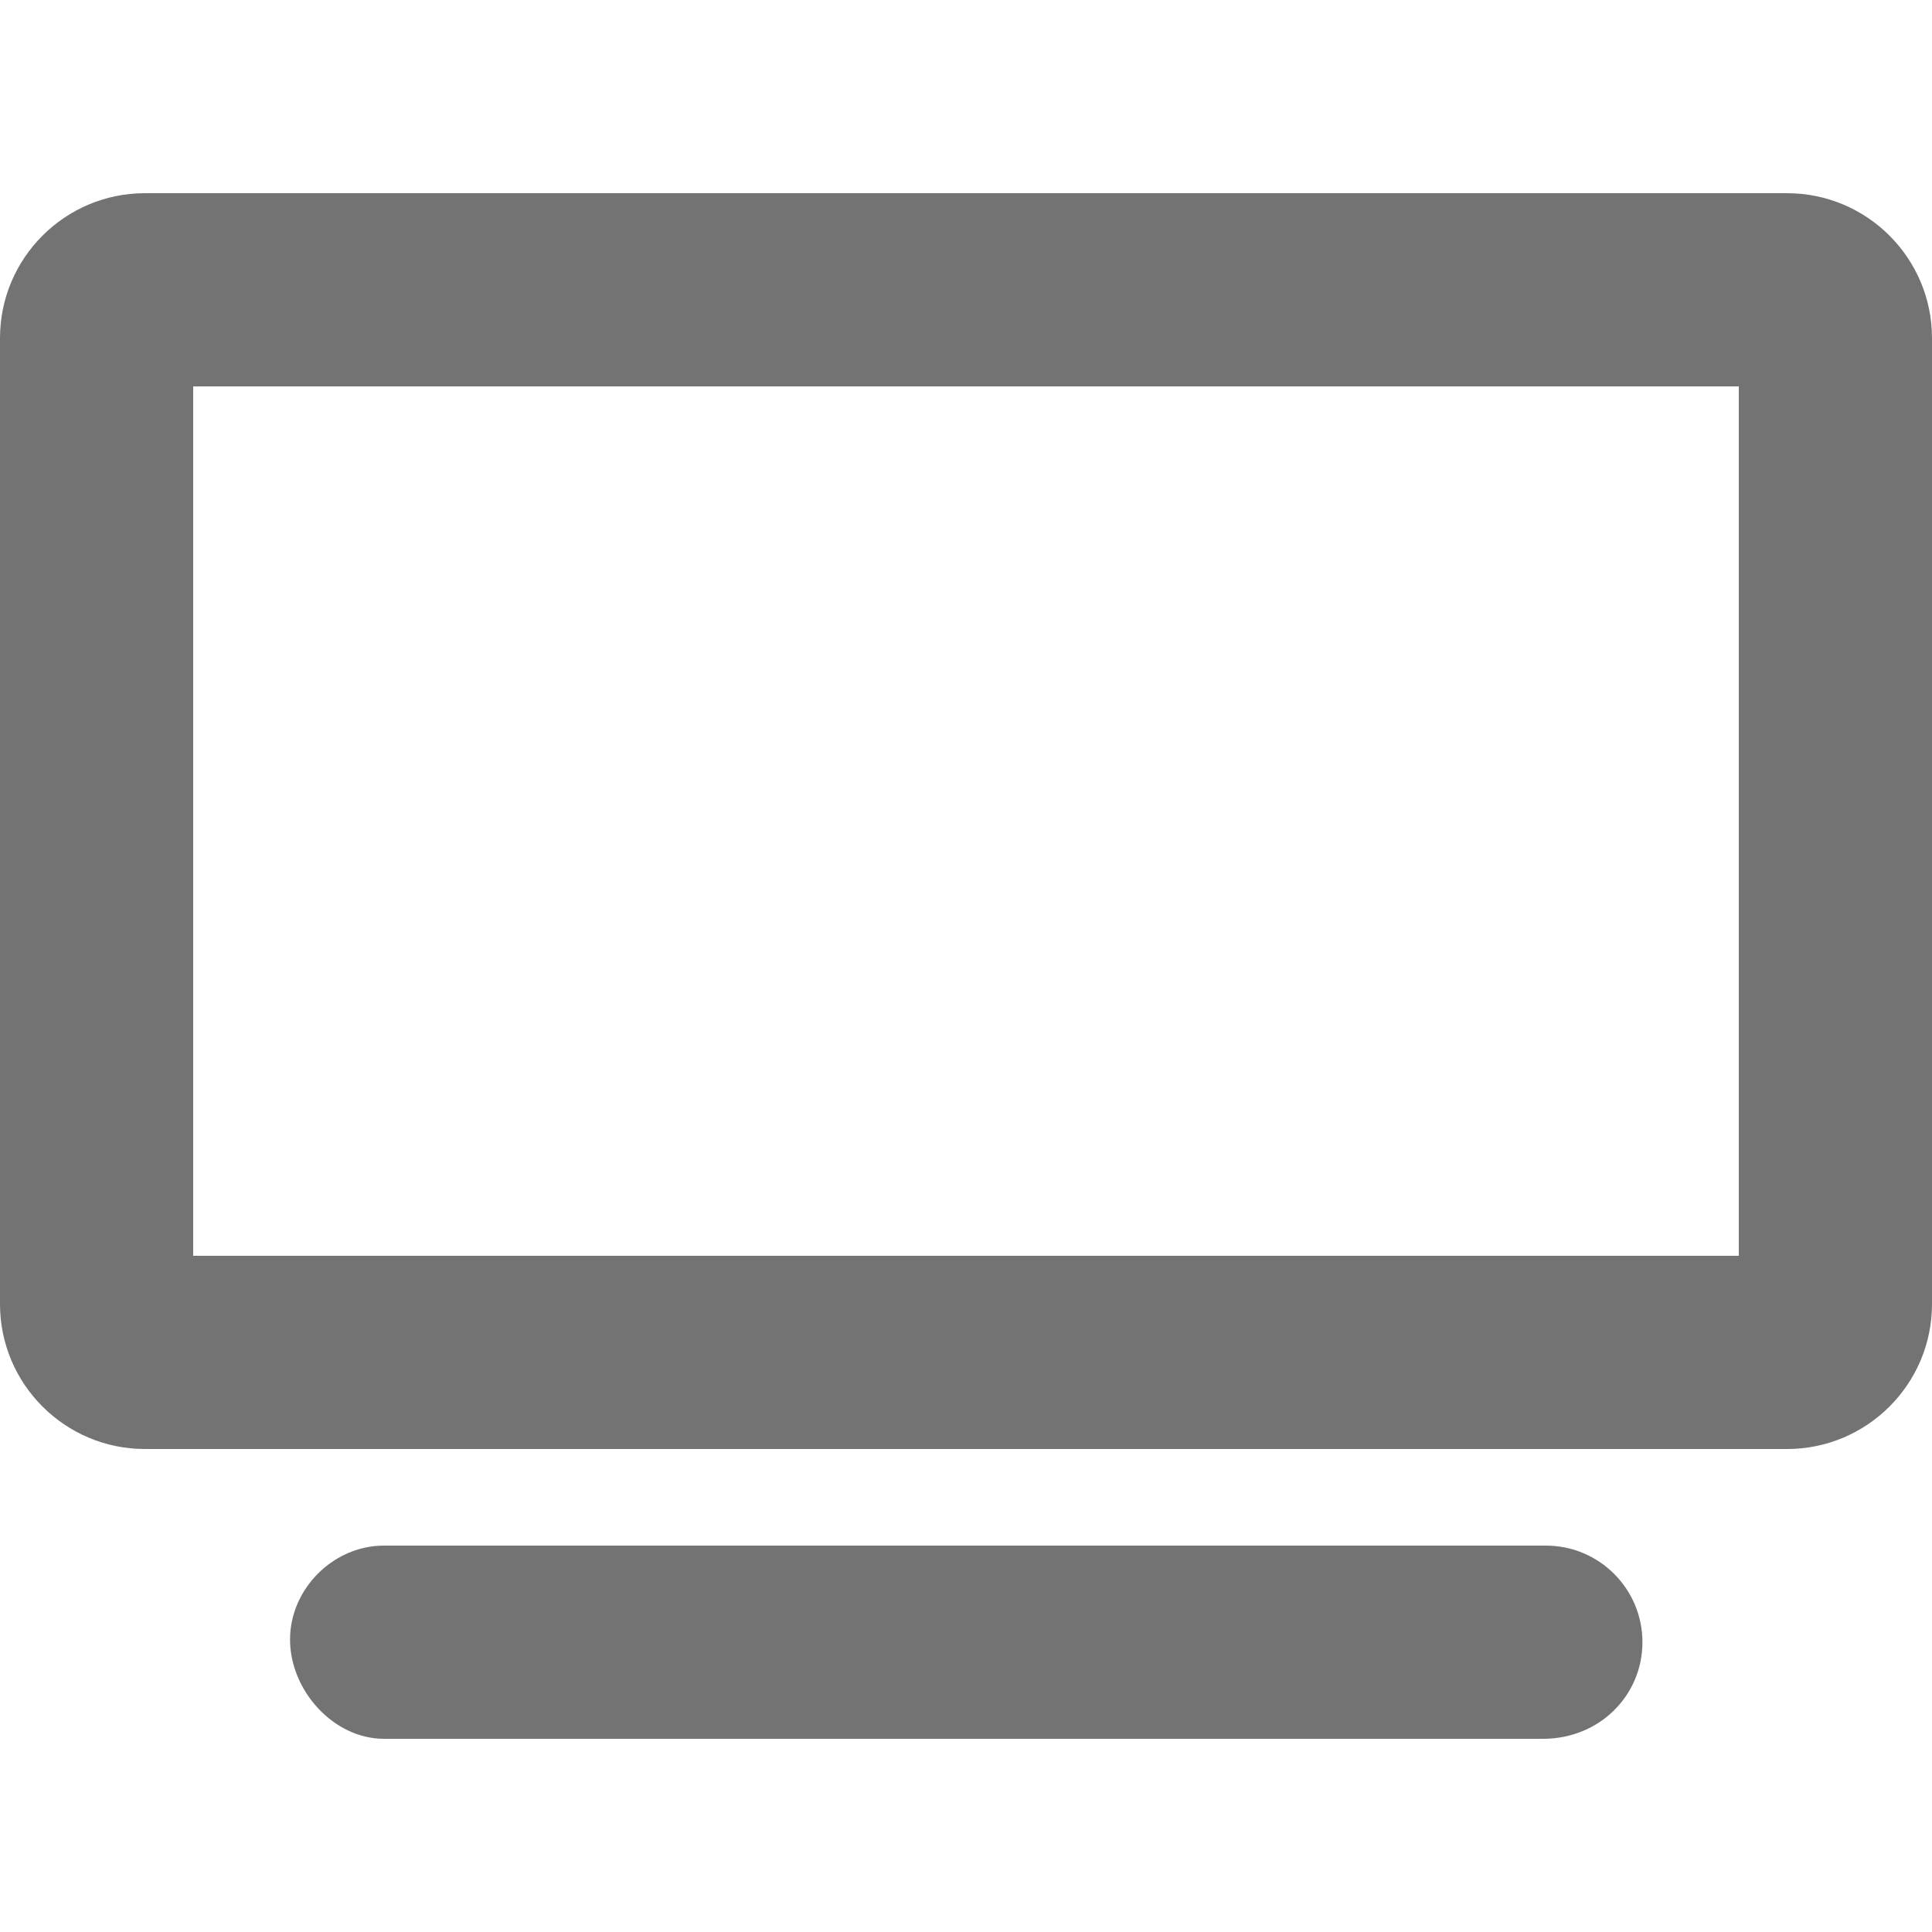
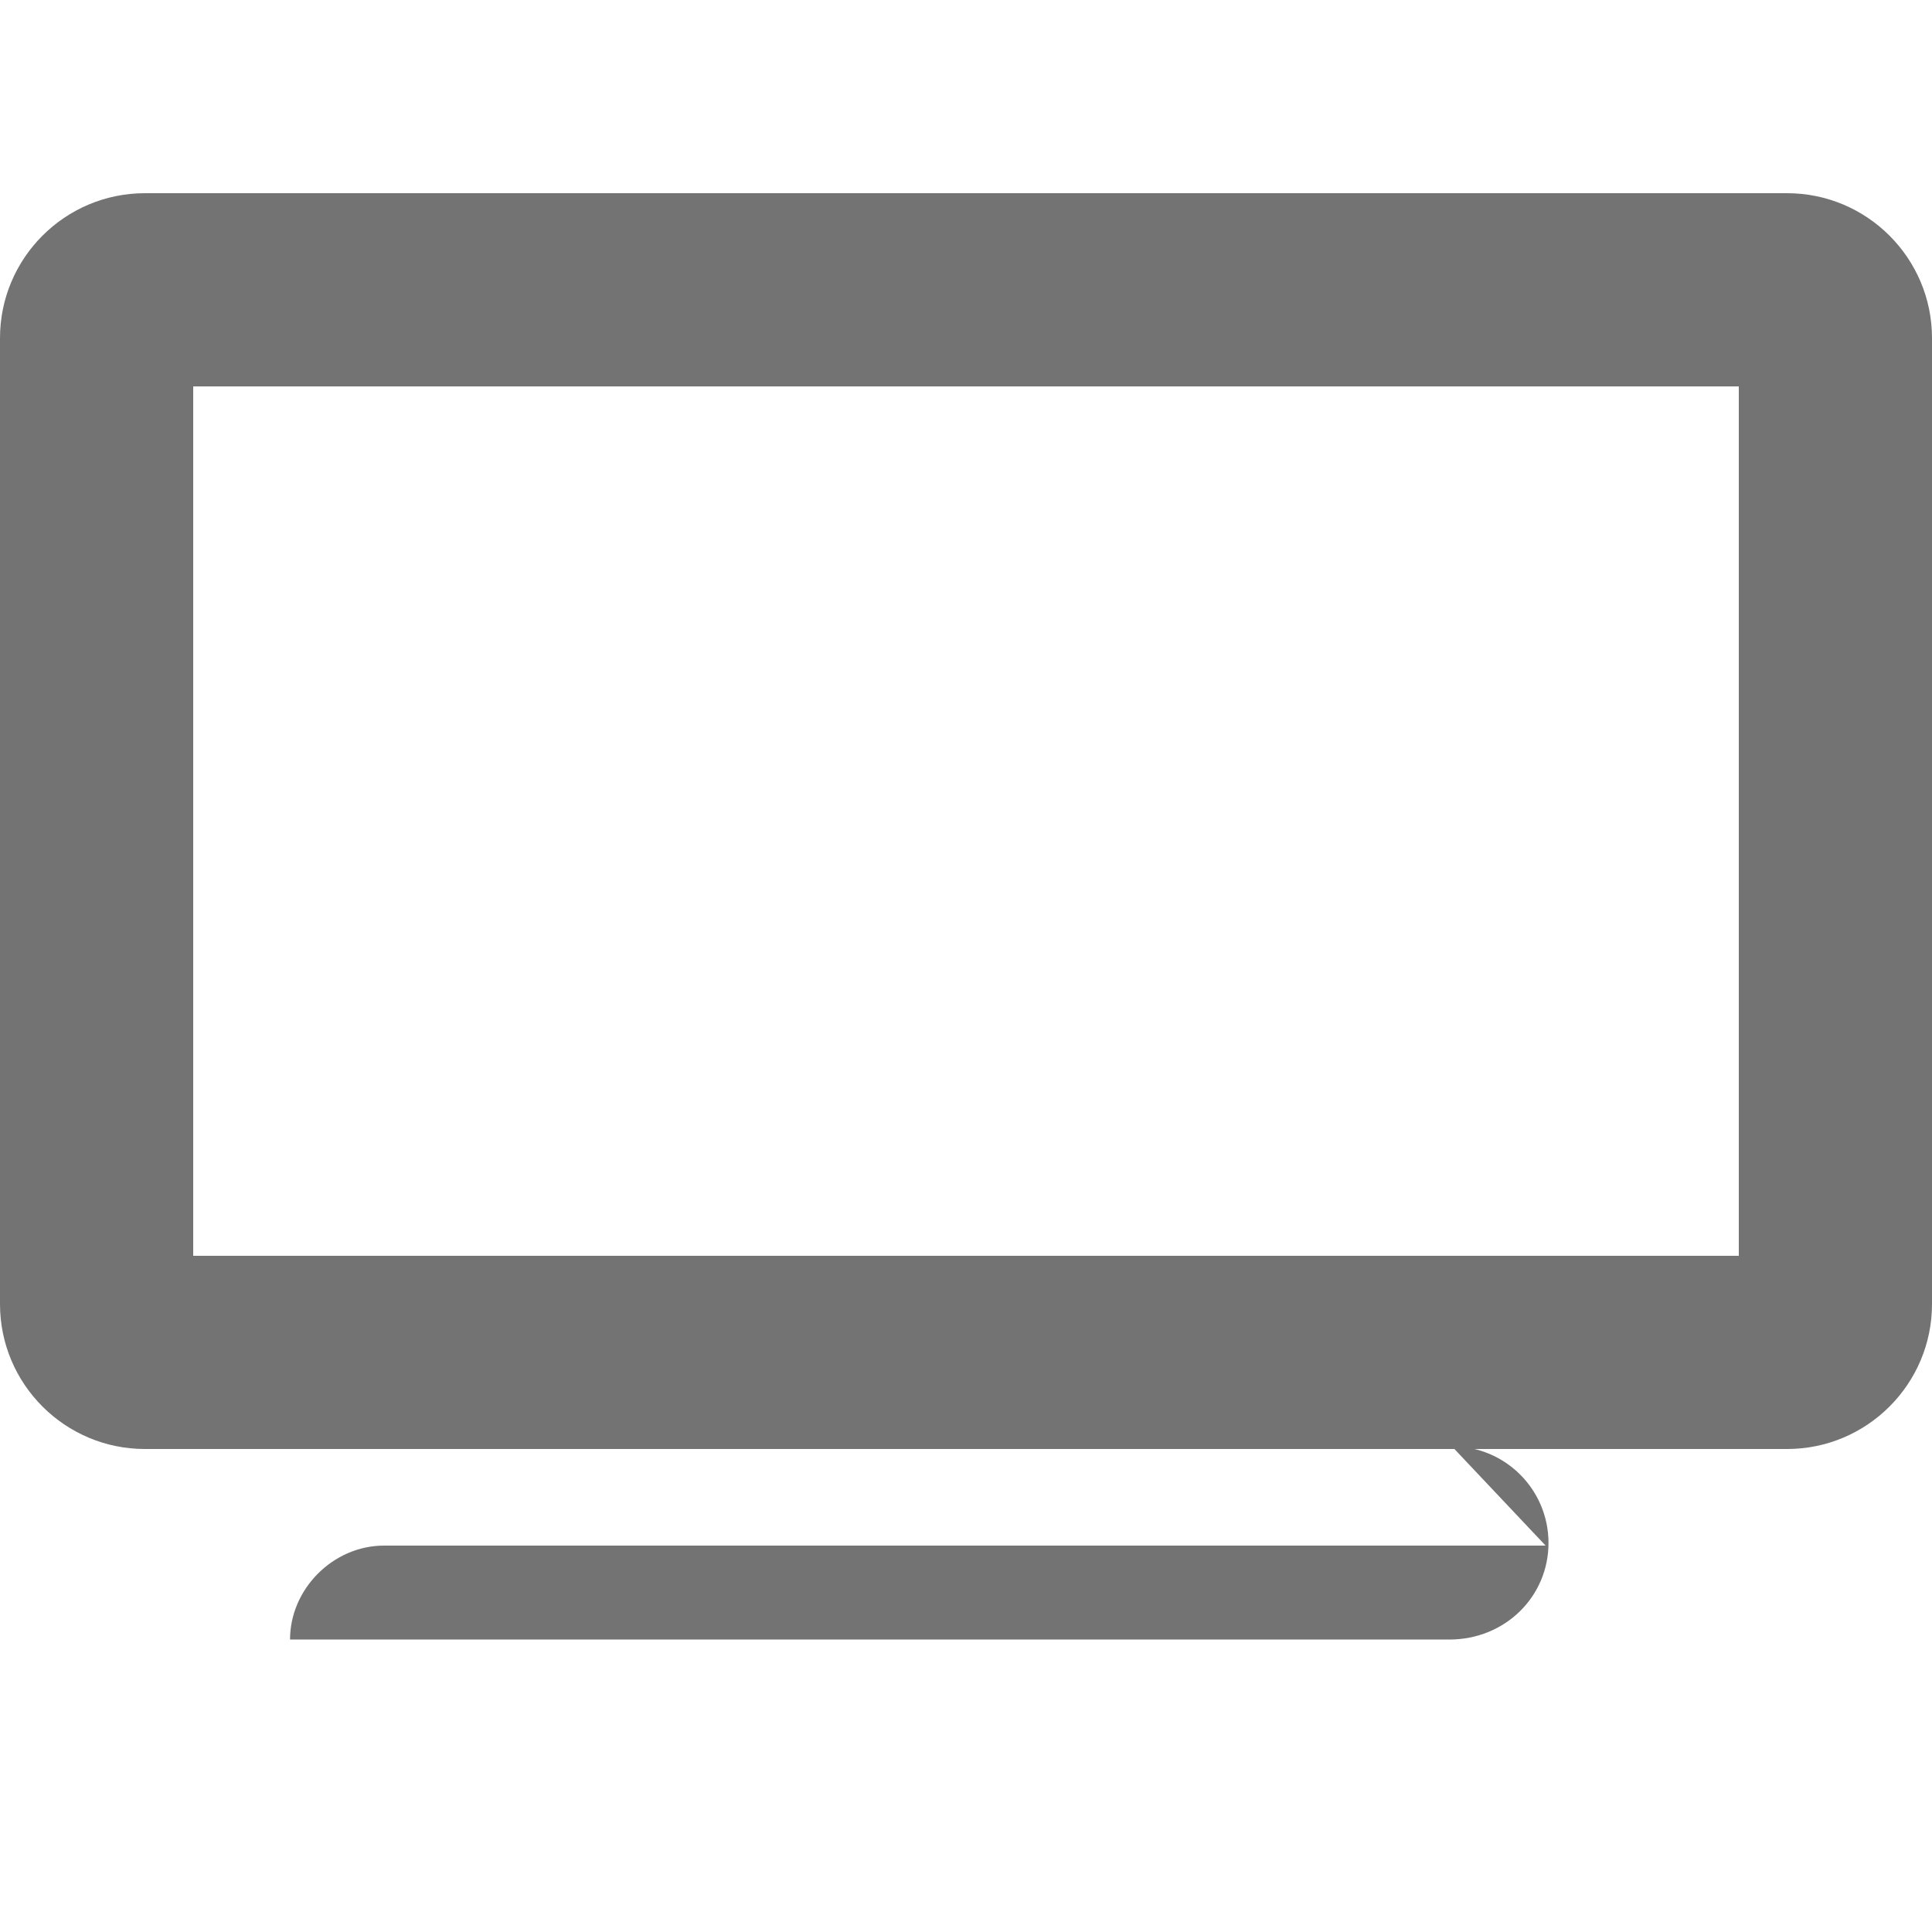
<svg xmlns="http://www.w3.org/2000/svg" version="1.1" viewBox="0 0 16 16">
-   <path d="m12.8 12.8h-9.62c-0.42 0-0.778 0.358-0.778 0.778s0.358 0.822 0.778 0.822h9.6c0.465 0 0.822-0.358 0.822-0.8s-0.358-0.8-0.8-0.8zm2-11.2h-13.6c-0.662 0-1.2 0.538-1.2 1.2v8c0 0.662 0.538 1.2 1.2 1.2h13.6c0.662 0 1.2-0.538 1.2-1.2v-8c0-0.662-0.538-1.2-1.2-1.2zm-0.4 8.8h-12.8v-7.2h12.8z" fill-opacity=".55" stroke-width=".025" />
+   <path d="m12.8 12.8h-9.62c-0.42 0-0.778 0.358-0.778 0.778h9.6c0.465 0 0.822-0.358 0.822-0.8s-0.358-0.8-0.8-0.8zm2-11.2h-13.6c-0.662 0-1.2 0.538-1.2 1.2v8c0 0.662 0.538 1.2 1.2 1.2h13.6c0.662 0 1.2-0.538 1.2-1.2v-8c0-0.662-0.538-1.2-1.2-1.2zm-0.4 8.8h-12.8v-7.2h12.8z" fill-opacity=".55" stroke-width=".025" />
</svg>